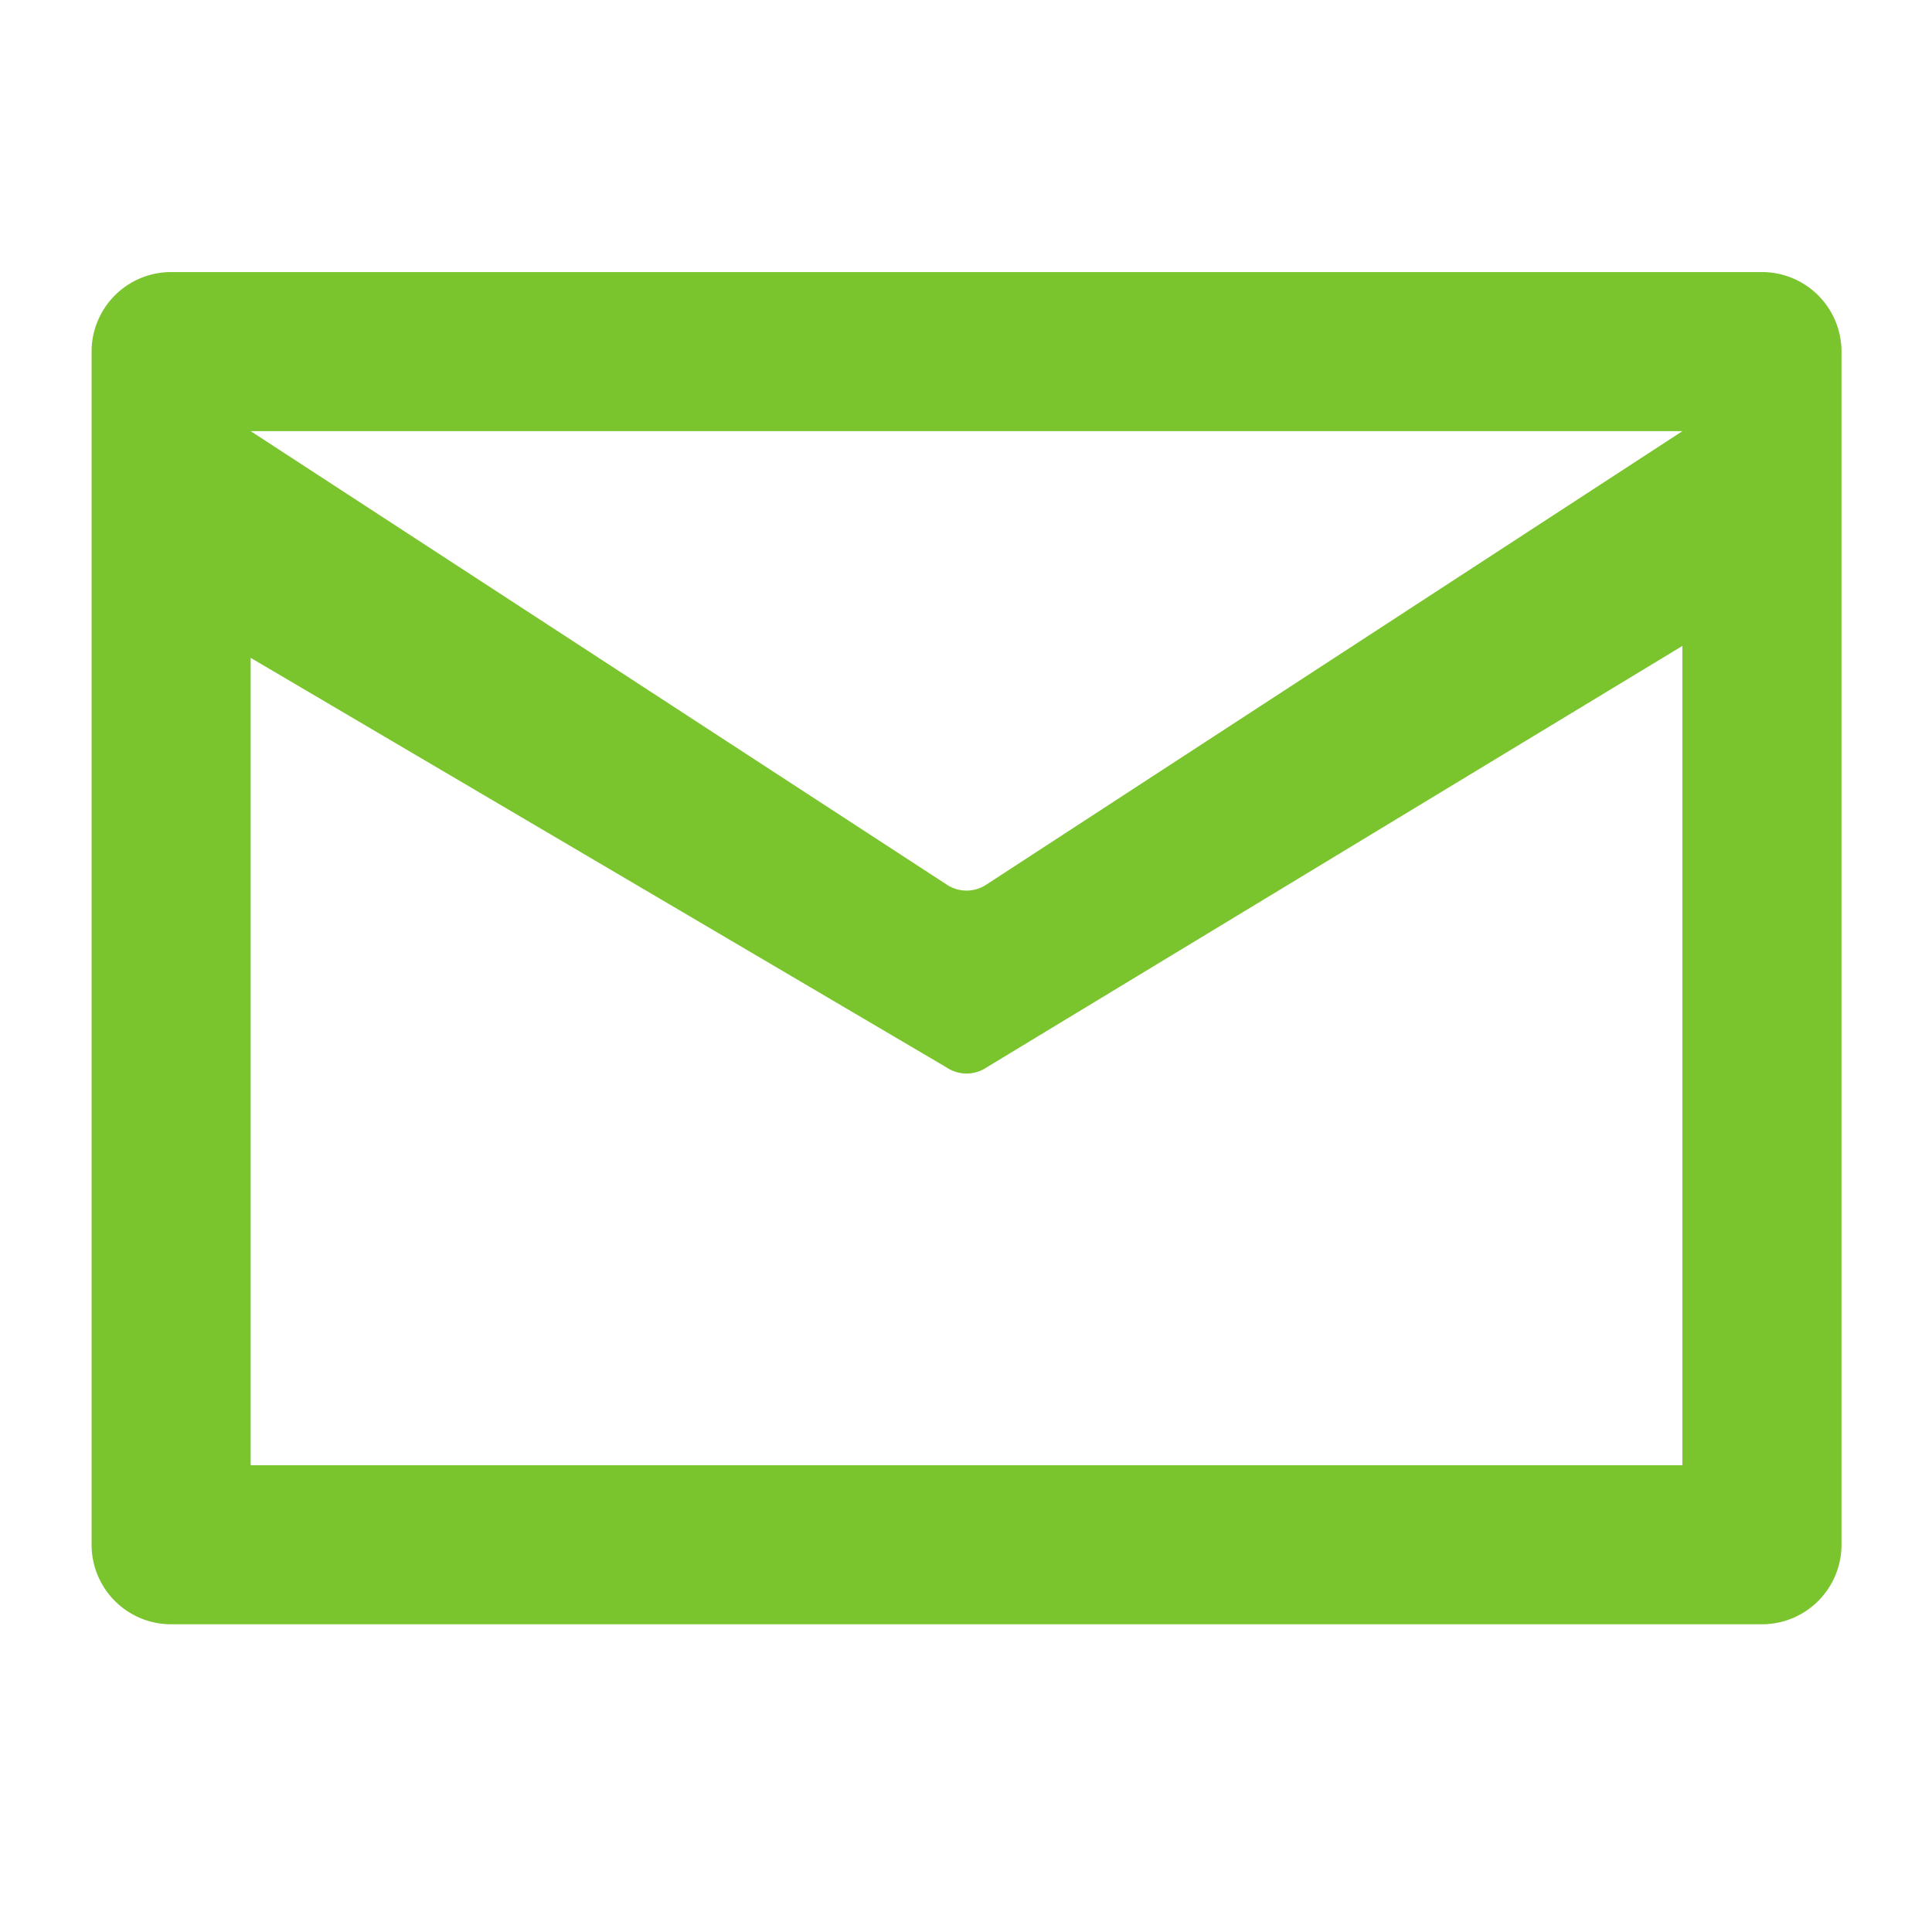
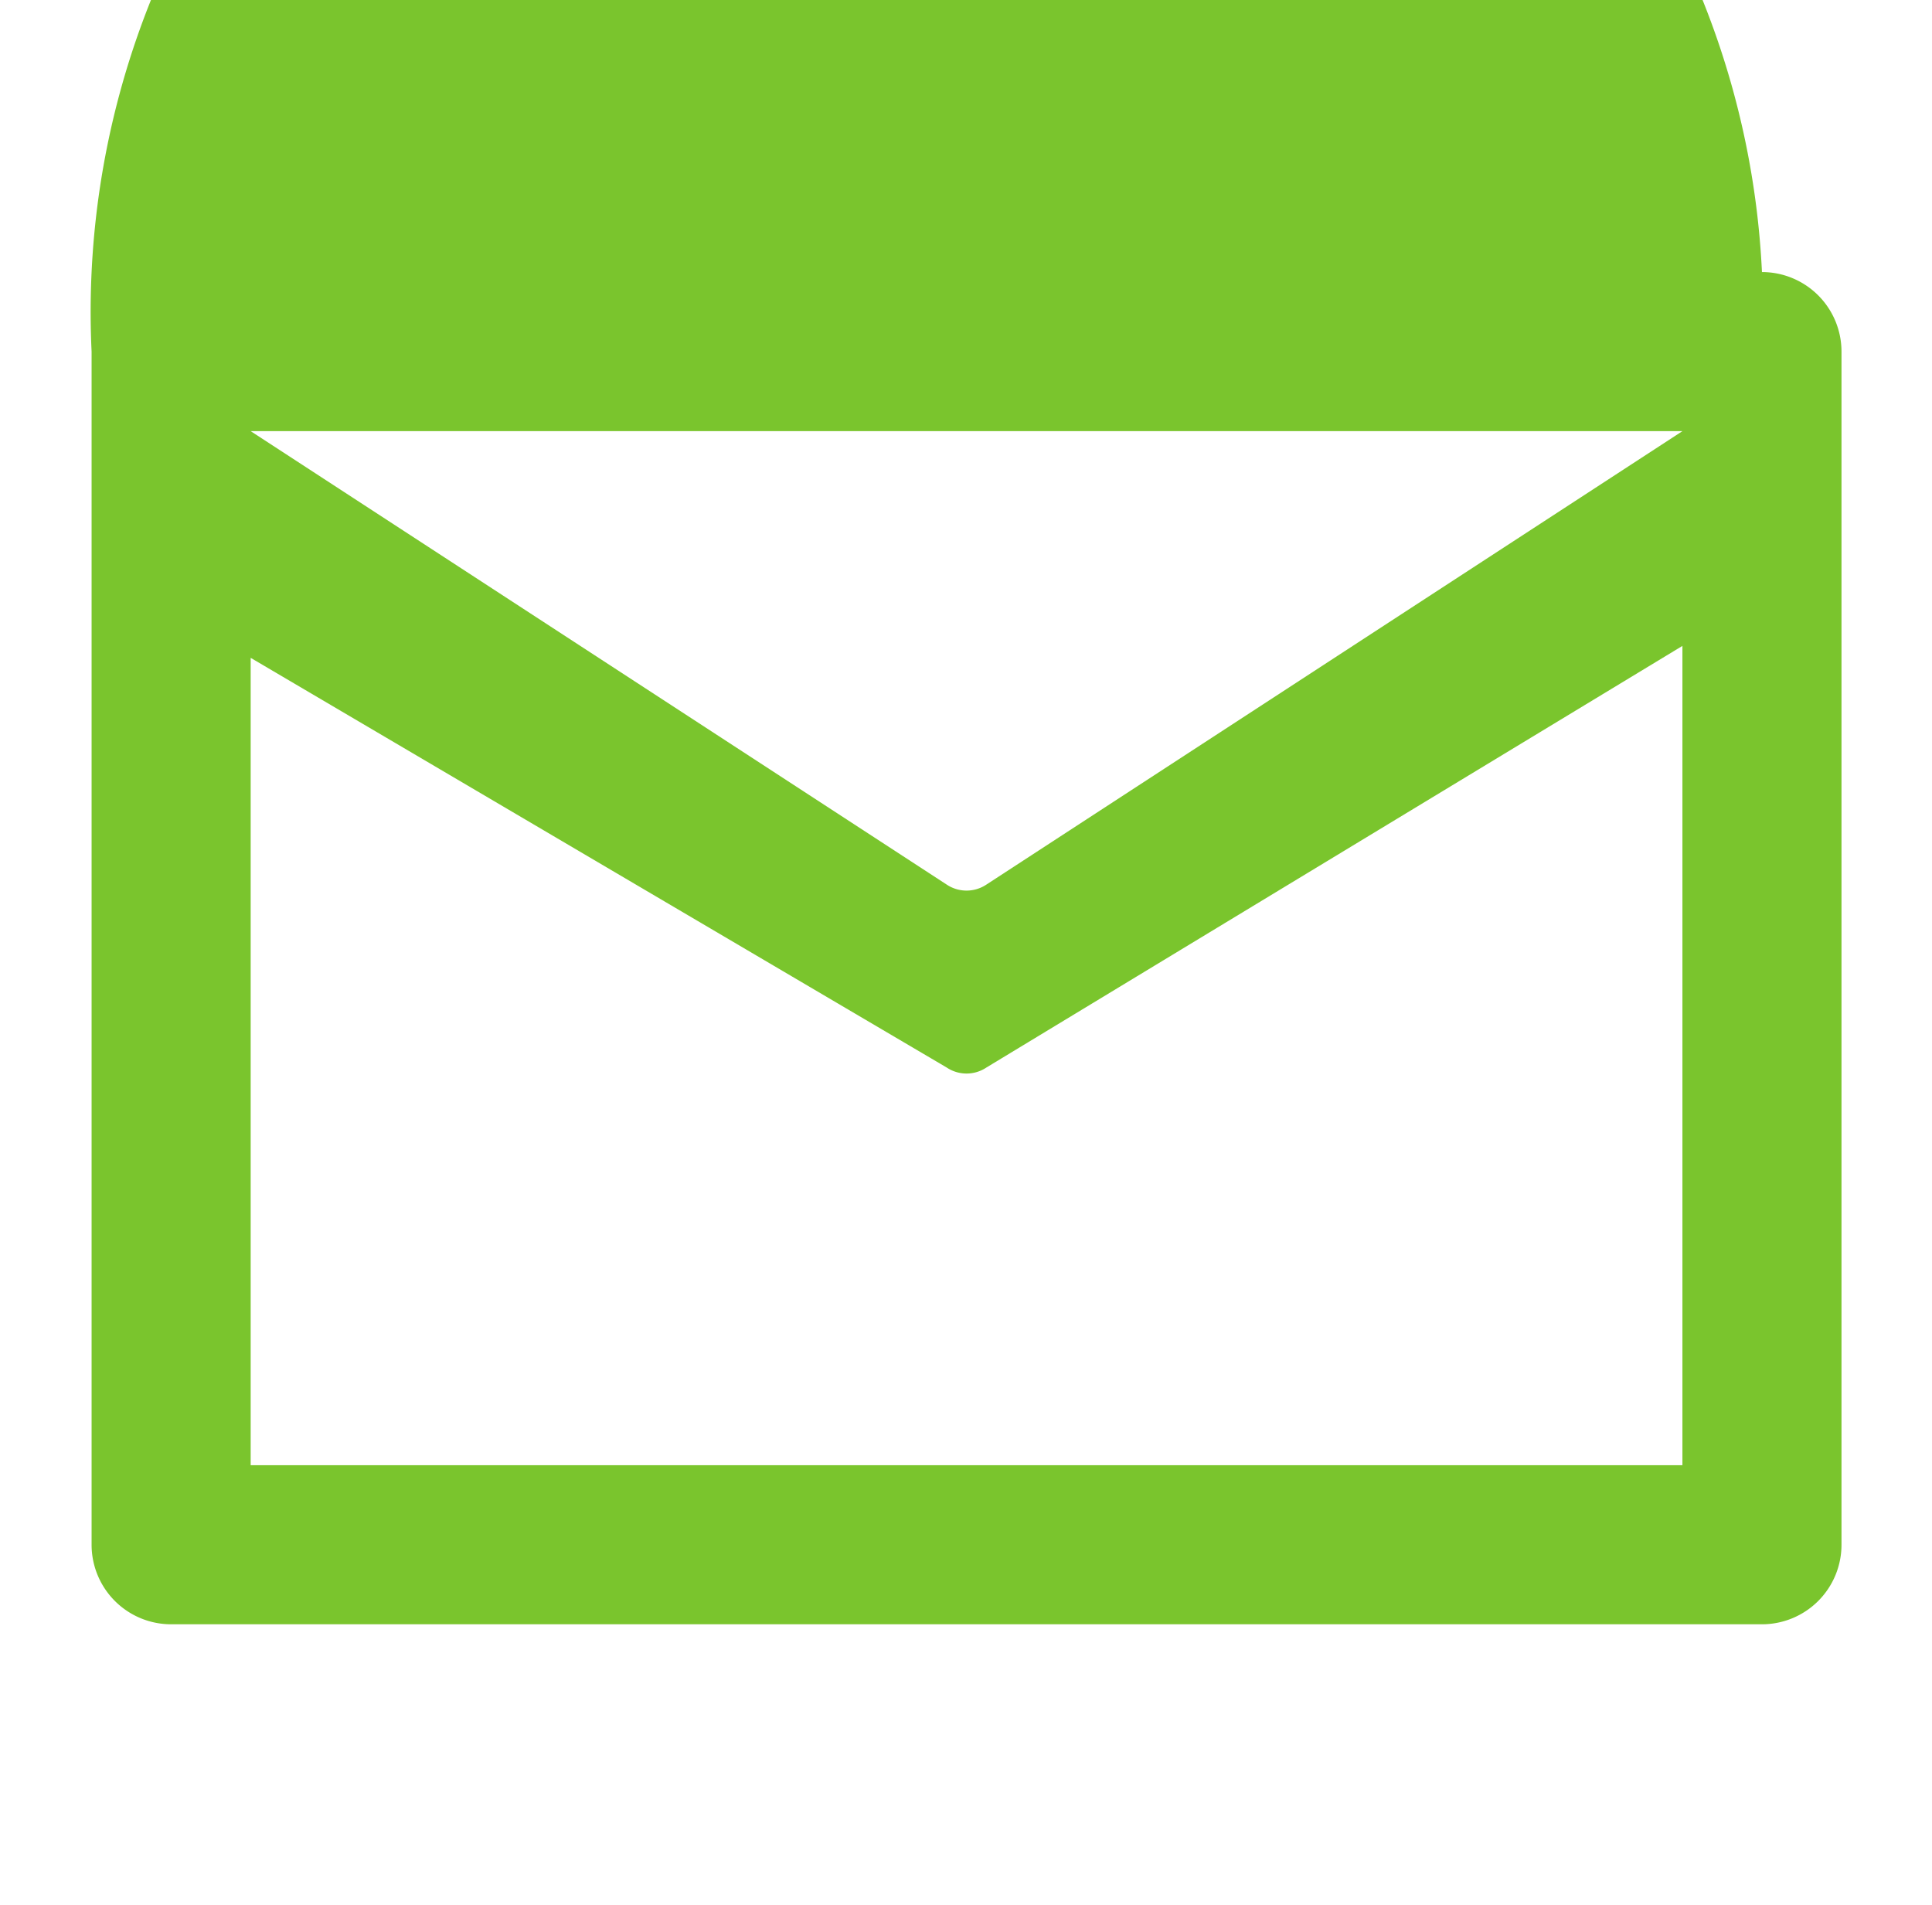
<svg xmlns="http://www.w3.org/2000/svg" width="71" height="70" viewBox="0 0 71 70">
  <g id="Layer_2" data-name="Layer 2" transform="translate(0.293 -0.154)">
    <g id="invisible_box" data-name="invisible box" transform="translate(-0.293 0.153)">
-       <rect id="Rectangle_516" data-name="Rectangle 516" width="71" height="70" transform="translate(0 0.001)" fill="none" />
-     </g>
+       </g>
    <g id="icons_Q2" data-name="icons Q2" transform="translate(3.073 10.152)">
-       <path id="Path_4791" data-name="Path 4791" d="M63.385,7H4.923A2.923,2.923,0,0,0,2,9.923V53.769a2.923,2.923,0,0,0,2.923,2.923H63.385a2.923,2.923,0,0,0,2.923-2.923V9.923A2.923,2.923,0,0,0,63.385,7ZM60.462,50.846H7.846V21.177L33.423,36.231a1.315,1.315,0,0,0,1.462,0L60.462,20.738ZM34.885,29.508a1.315,1.315,0,0,1-1.462,0L7.846,12.846H60.462Z" transform="translate(-2 -7)" fill="#7ac52d" />
+       <path id="Path_4791" data-name="Path 4791" d="M63.385,7A2.923,2.923,0,0,0,2,9.923V53.769a2.923,2.923,0,0,0,2.923,2.923H63.385a2.923,2.923,0,0,0,2.923-2.923V9.923A2.923,2.923,0,0,0,63.385,7ZM60.462,50.846H7.846V21.177L33.423,36.231a1.315,1.315,0,0,0,1.462,0L60.462,20.738ZM34.885,29.508a1.315,1.315,0,0,1-1.462,0L7.846,12.846H60.462Z" transform="translate(-2 -7)" fill="#7ac52d" />
    </g>
  </g>
</svg>